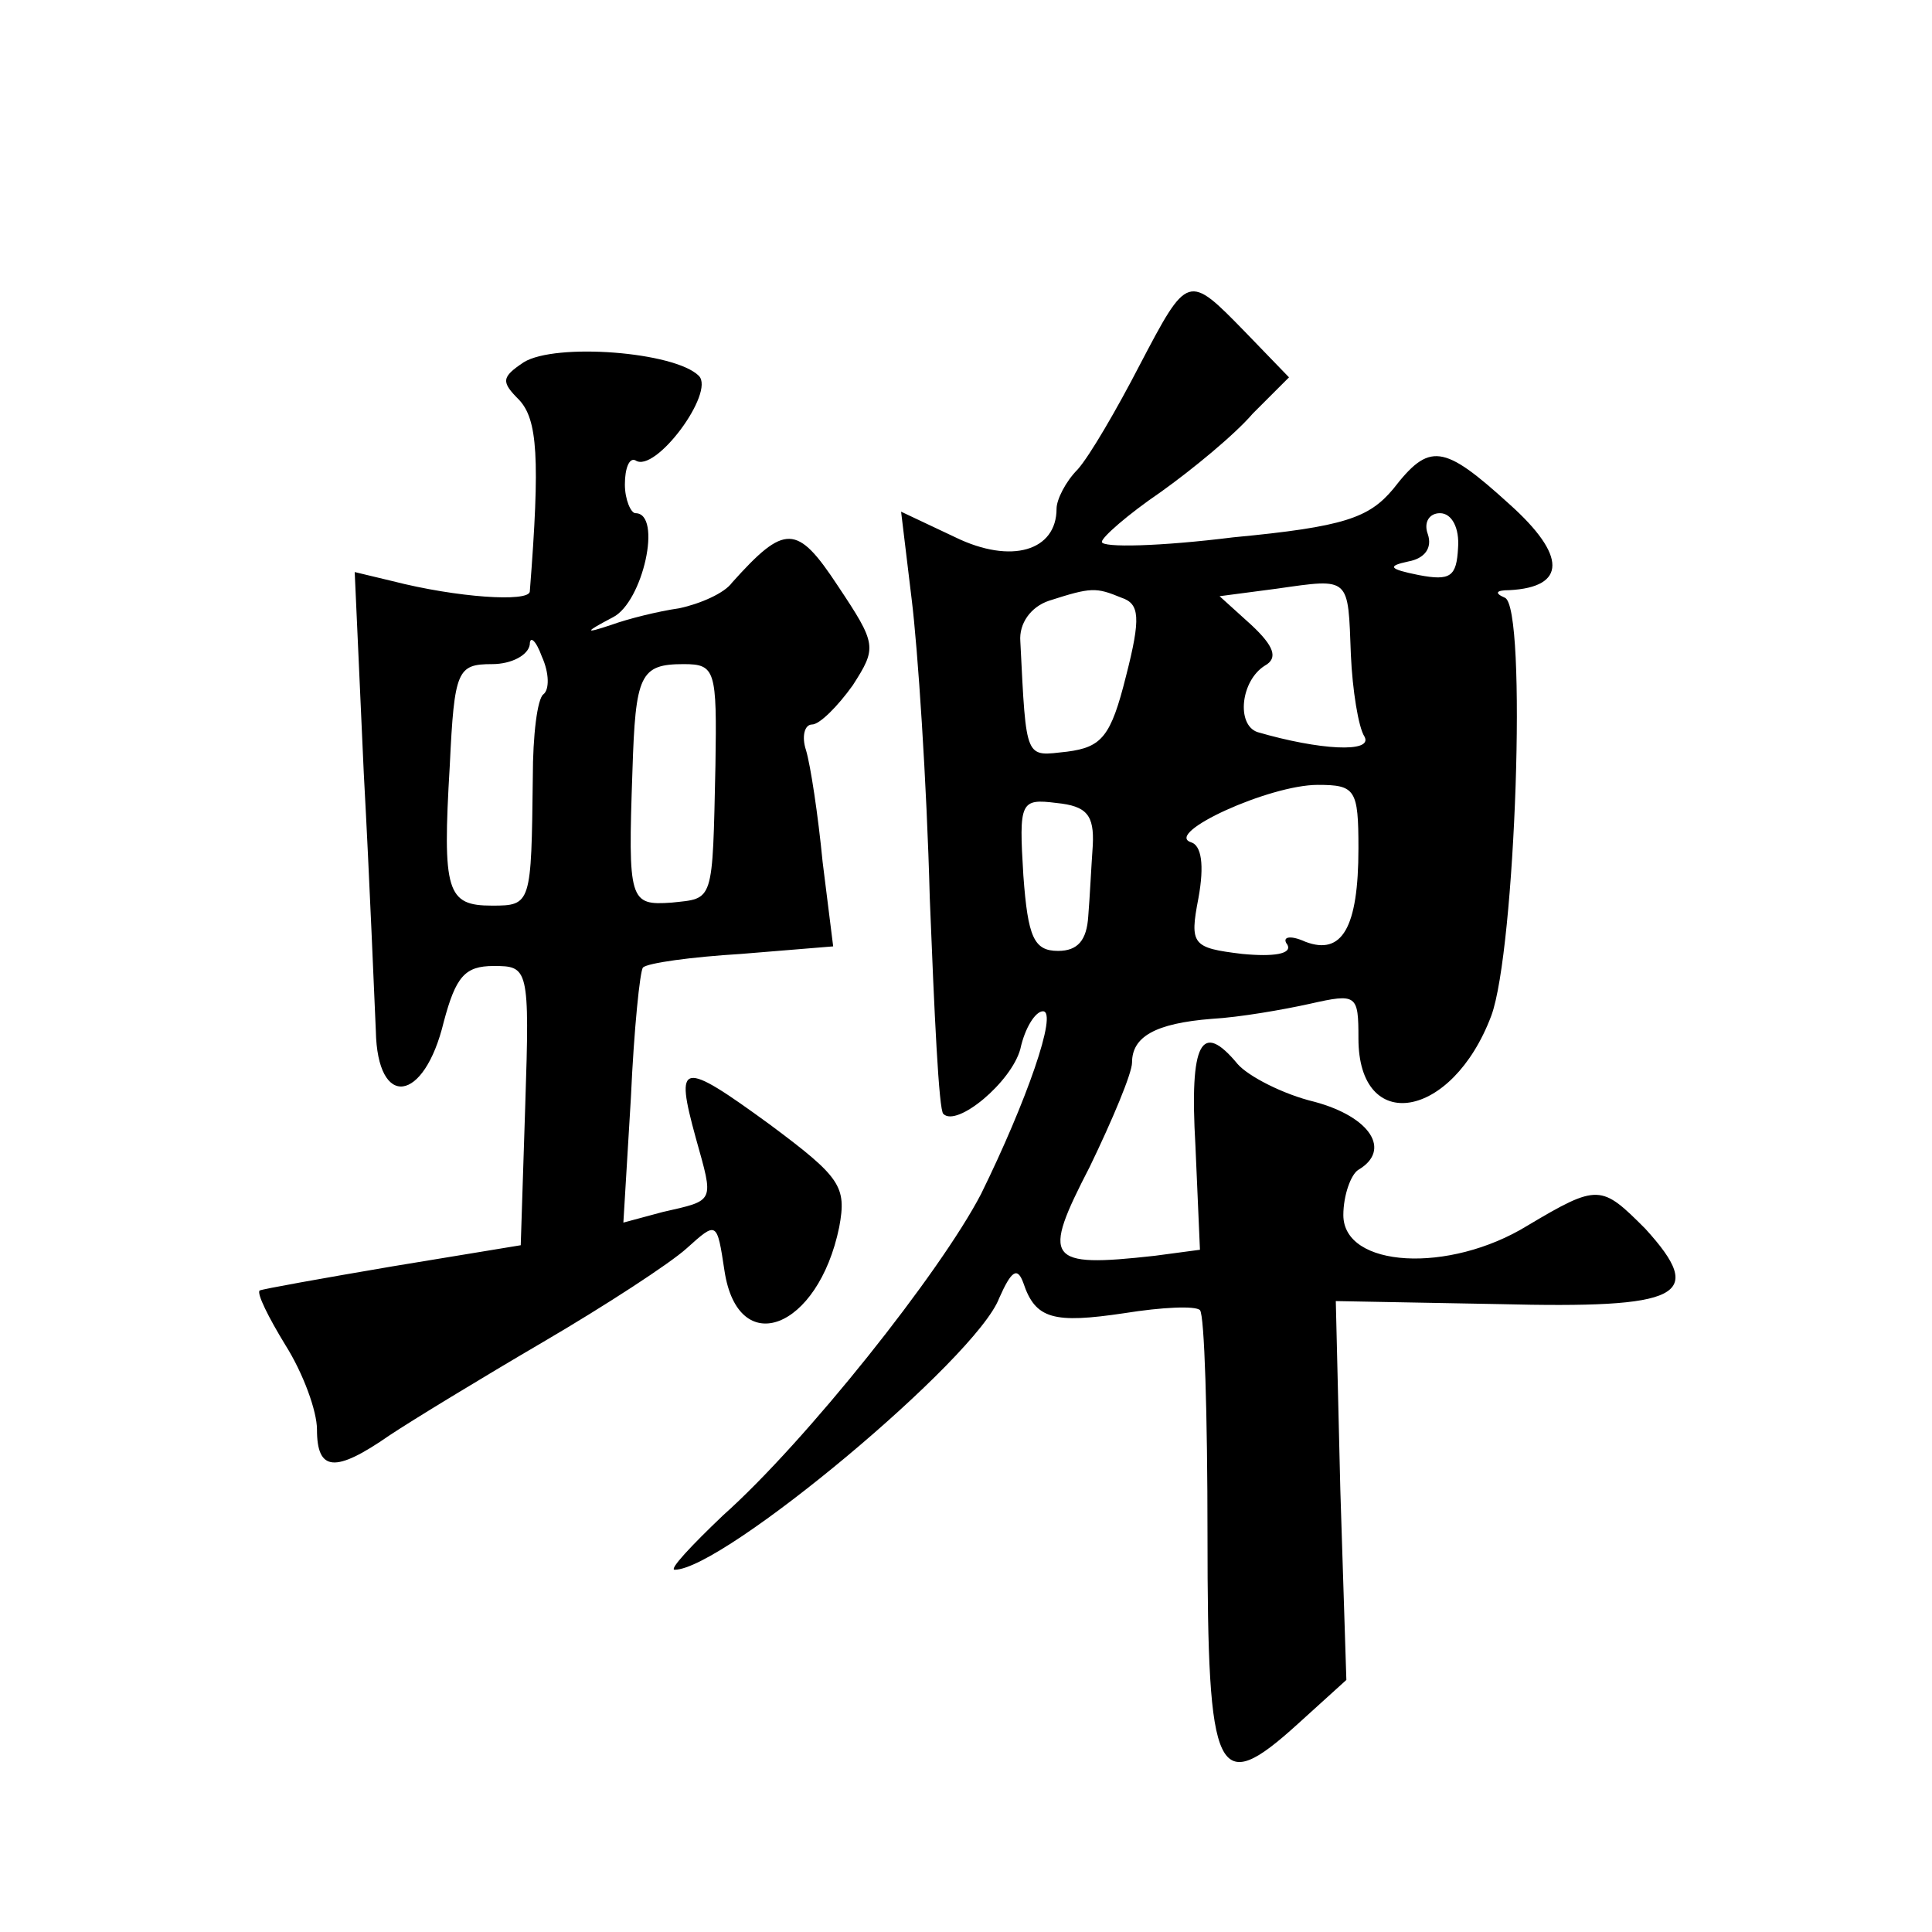
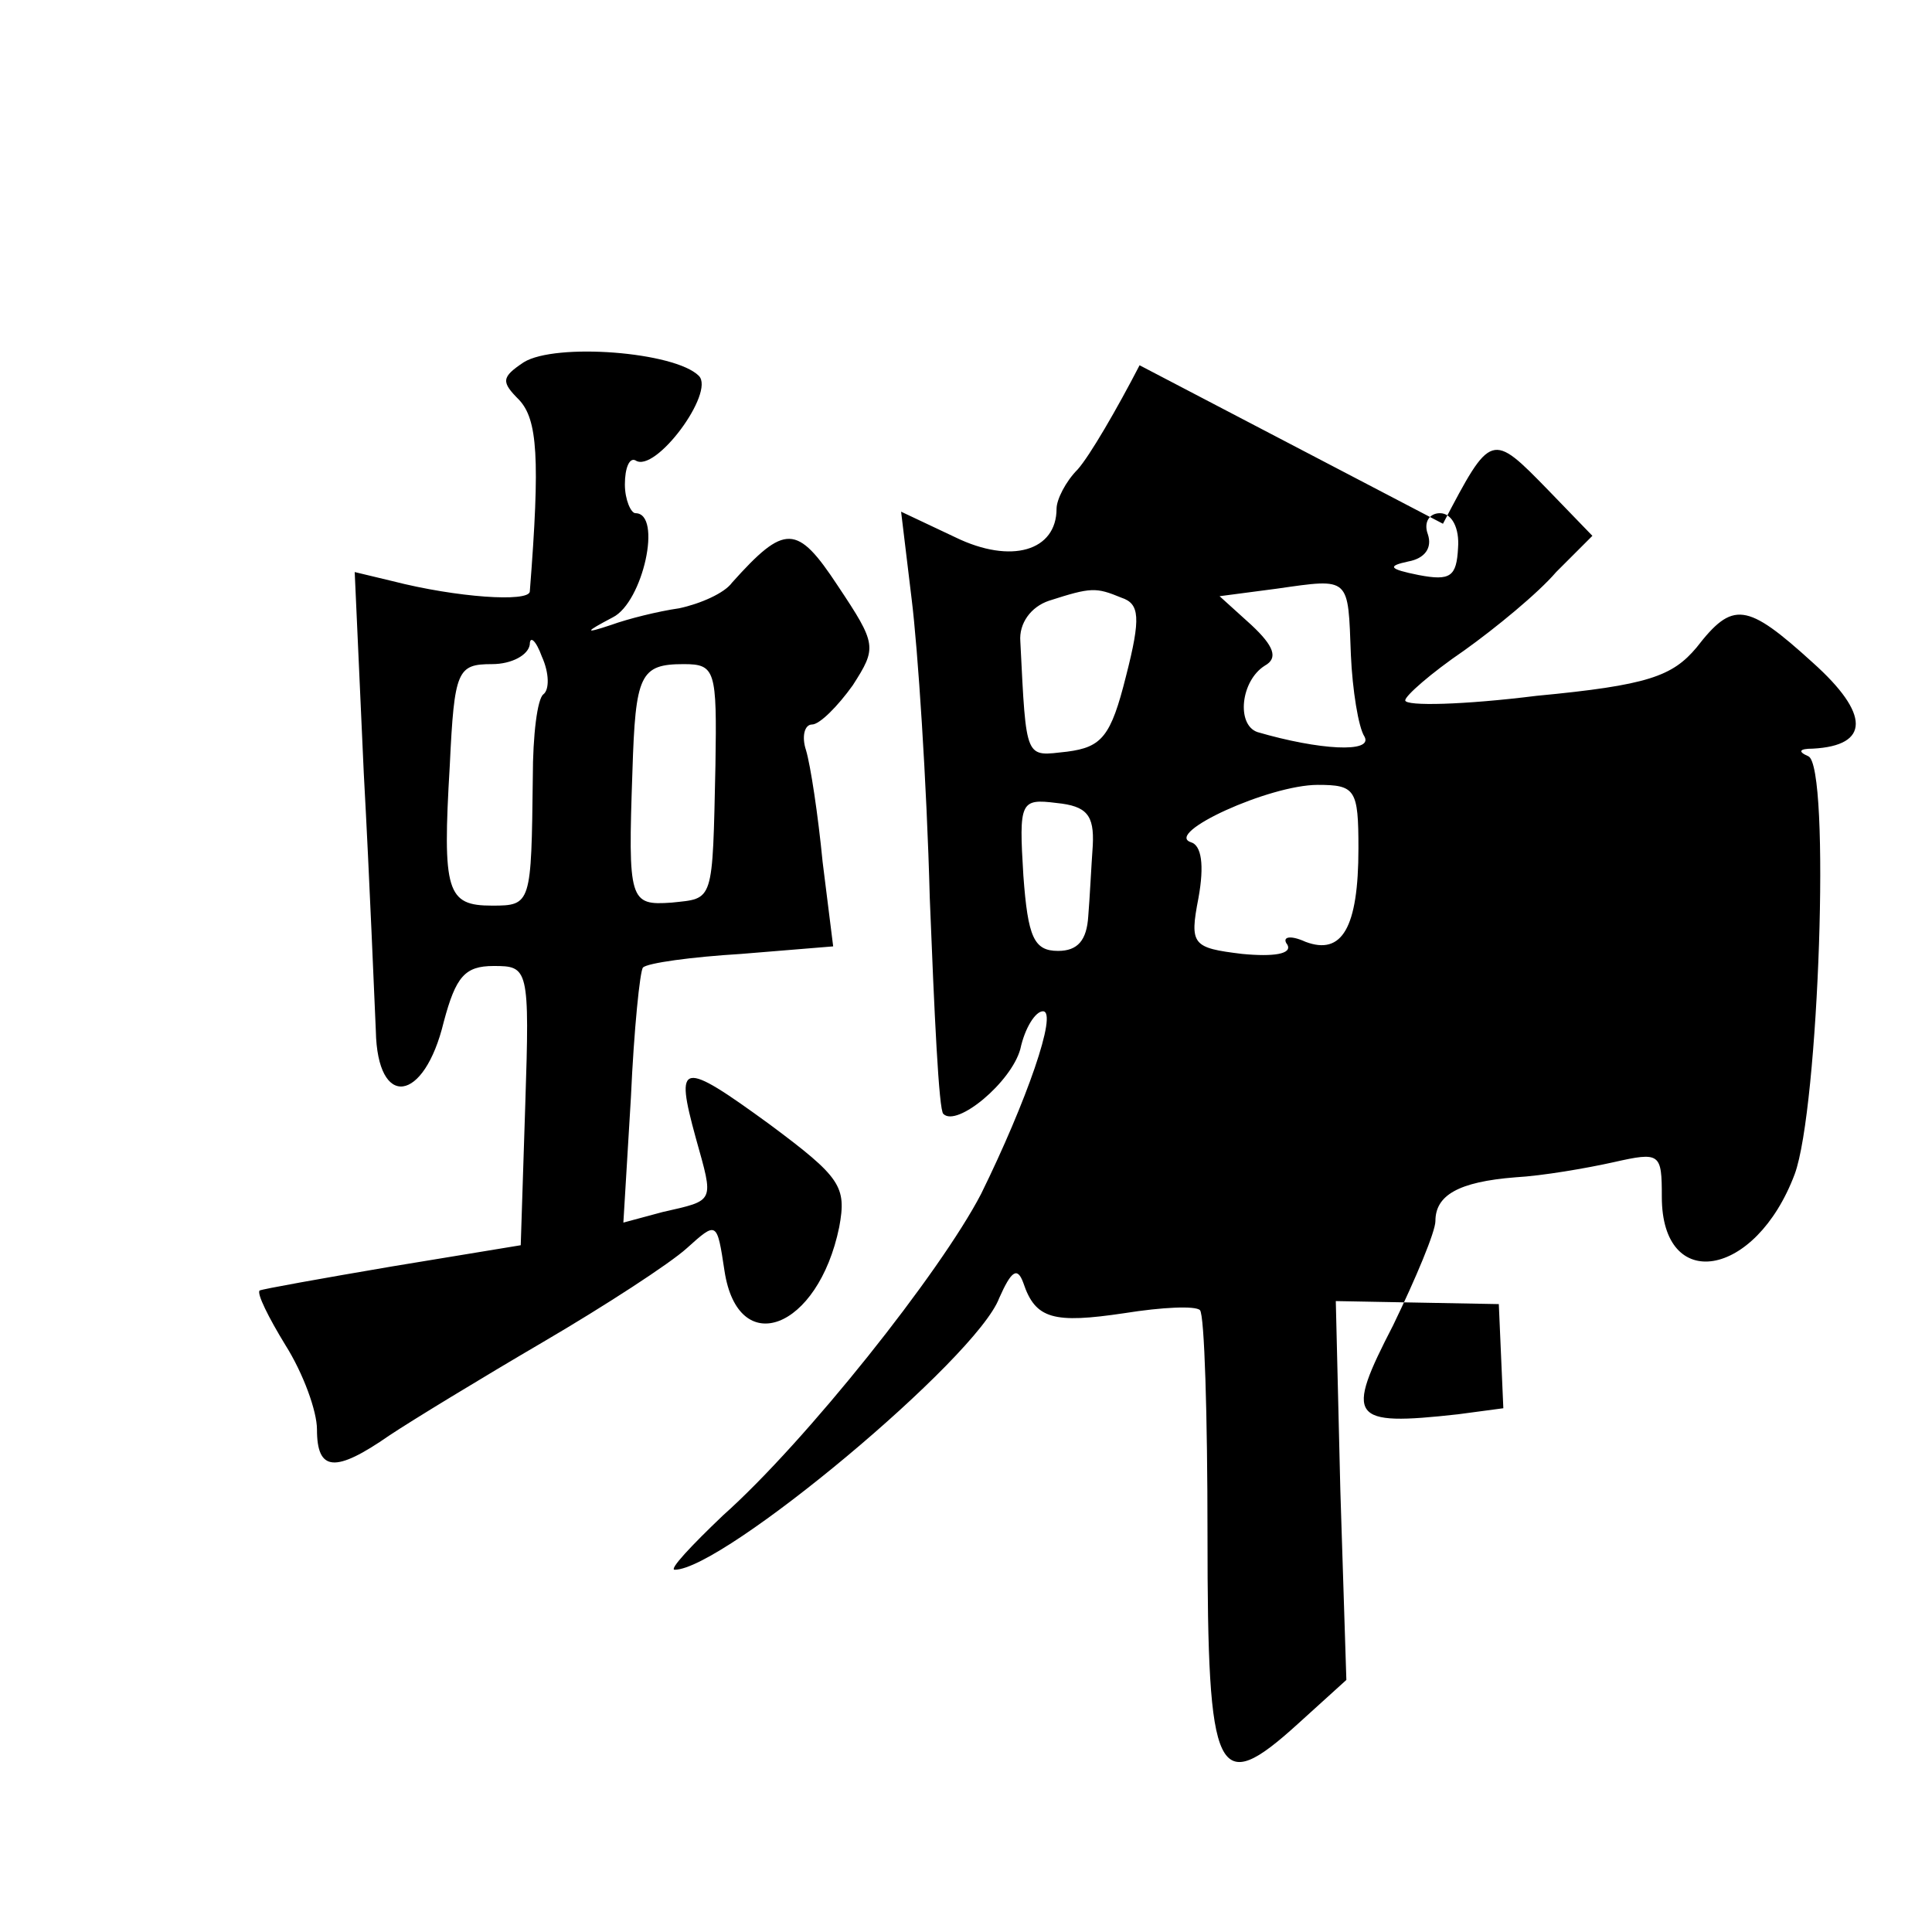
<svg xmlns="http://www.w3.org/2000/svg" version="1.0" width="128pt" height="128pt" viewBox="0 0 128 128" preserveAspectRatio="xMidYMid meet">
  <g transform="translate(0,128) scale(0.1,-0.1)" fill="#0" stroke="none">
-     <path d="M755 1038 c-15 -29 -33 -60 -41 -69 -8 -8 -14 -20 -14 -26 0 -28 -30 -37 -67 -19 l-36 17 7 -58 c4 -32 10 -121 12 -198 3 -76 6 -141 9 -143 9 -9 45 21 51 43 3 14 10 25 15 25 10 0 -11 -60 -41 -121 -27 -52 -116 -164 -171 -213 -21 -20 -36 -36 -32 -36 32 0 200 140 215 180 8 18 12 21 16 10 8 -24 20 -27 67 -20 25 4 47 5 50 2 3 -3 5 -70 5 -149 0 -162 6 -174 60 -125 l32 29 -4 126 -3 125 108 -2 c121 -3 138 5 97 50 -29 29 -31 30 -78 2 -52 -32 -122 -28 -122 7 0 13 5 27 10 30 22 13 8 35 -29 45 -21 5 -44 17 -51 25 -24 29 -32 15 -28 -54 l3 -69 -30 -4 c-72 -8 -75 -3 -43 59 15 31 28 62 28 69 0 17 15 26 53 29 18 1 47 6 65 10 31 7 32 6 32 -23 0 -64 62 -54 88 15 16 43 24 271 9 277 -7 3 -6 5 3 5 38 2 38 23 0 57 -44 40 -53 41 -77 10 -16 -19 -32 -25 -106 -32 -48 -6 -87 -7 -87 -3 0 3 17 18 39 33 21 15 49 38 61 52 l24 24 -29 30 c-38 39 -38 39 -70 -22z m211 -121 c-1 -19 -5 -22 -26 -18 -20 4 -21 6 -7 9 11 2 16 9 13 18 -3 8 1 14 8 14 8 0 13 -10 12 -23z m-71 -71 c1 -23 5 -48 9 -54 6 -11 -30 -9 -71 3 -14 5 -11 34 5 44 9 5 6 13 -9 27 l-21 19 38 5 c49 7 47 8 49 -44z m-152 38 c12 -4 13 -13 3 -52 -10 -40 -16 -47 -39 -50 -28 -3 -27 -7 -31 73 -1 12 7 23 19 27 28 9 31 9 48 2z m157 -166 c0 -53 -11 -71 -35 -62 -11 5 -16 3 -12 -2 3 -6 -9 -8 -30 -6 -33 4 -35 6 -29 37 4 22 2 35 -5 37 -18 6 52 38 84 38 25 0 27 -3 27 -42z m-176 2 c-1 -14 -2 -35 -3 -47 -1 -16 -7 -23 -20 -23 -16 0 -20 9 -23 50 -3 49 -2 51 22 48 20 -2 25 -8 24 -28z M347 1040 c-15 -10 -15 -13 -3 -25 12 -13 14 -38 7 -127 -1 -7 -48 -4 -91 7 l-25 6 6 -133 c4 -73 7 -150 8 -171 1 -52 32 -48 45 6 8 30 14 37 33 37 23 0 24 -1 21 -92 l-3 -93 -85 -14 c-47 -8 -86 -15 -88 -16 -2 -2 6 -18 17 -36 12 -19 21 -44 21 -56 0 -28 12 -29 48 -4 15 10 61 38 102 62 41 24 84 52 95 62 20 18 20 18 25 -15 9 -59 62 -39 76 29 5 27 1 33 -46 68 -59 43 -63 42 -49 -9 12 -43 13 -41 -22 -49 l-26 -7 5 83 c2 45 6 84 8 86 3 3 32 7 65 9 l61 5 -7 56 c-3 31 -8 64 -11 74 -3 9 -1 17 4 17 5 0 17 12 27 26 16 25 16 27 -10 66 -27 41 -35 41 -70 2 -5 -7 -21 -14 -35 -17 -14 -2 -34 -7 -45 -11 -18 -6 -18 -5 1 5 20 10 33 69 15 69 -3 0 -7 9 -7 19 0 11 3 18 7 16 13 -9 53 45 42 56 -16 16 -95 22 -116 9z m13 -220 c-4 -3 -7 -27 -7 -55 -1 -84 -1 -85 -27 -85 -30 0 -33 9 -28 93 3 63 5 67 28 67 13 0 24 6 25 13 0 6 4 3 8 -8 5 -11 5 -22 1 -25z m114 -47 c-2 -92 -1 -88 -29 -91 -28 -2 -29 1 -26 87 2 64 5 71 34 71 21 0 22 -4 21 -67z" />
+     <path d="M755 1038 c-15 -29 -33 -60 -41 -69 -8 -8 -14 -20 -14 -26 0 -28 -30 -37 -67 -19 l-36 17 7 -58 c4 -32 10 -121 12 -198 3 -76 6 -141 9 -143 9 -9 45 21 51 43 3 14 10 25 15 25 10 0 -11 -60 -41 -121 -27 -52 -116 -164 -171 -213 -21 -20 -36 -36 -32 -36 32 0 200 140 215 180 8 18 12 21 16 10 8 -24 20 -27 67 -20 25 4 47 5 50 2 3 -3 5 -70 5 -149 0 -162 6 -174 60 -125 l32 29 -4 126 -3 125 108 -2 l3 -69 -30 -4 c-72 -8 -75 -3 -43 59 15 31 28 62 28 69 0 17 15 26 53 29 18 1 47 6 65 10 31 7 32 6 32 -23 0 -64 62 -54 88 15 16 43 24 271 9 277 -7 3 -6 5 3 5 38 2 38 23 0 57 -44 40 -53 41 -77 10 -16 -19 -32 -25 -106 -32 -48 -6 -87 -7 -87 -3 0 3 17 18 39 33 21 15 49 38 61 52 l24 24 -29 30 c-38 39 -38 39 -70 -22z m211 -121 c-1 -19 -5 -22 -26 -18 -20 4 -21 6 -7 9 11 2 16 9 13 18 -3 8 1 14 8 14 8 0 13 -10 12 -23z m-71 -71 c1 -23 5 -48 9 -54 6 -11 -30 -9 -71 3 -14 5 -11 34 5 44 9 5 6 13 -9 27 l-21 19 38 5 c49 7 47 8 49 -44z m-152 38 c12 -4 13 -13 3 -52 -10 -40 -16 -47 -39 -50 -28 -3 -27 -7 -31 73 -1 12 7 23 19 27 28 9 31 9 48 2z m157 -166 c0 -53 -11 -71 -35 -62 -11 5 -16 3 -12 -2 3 -6 -9 -8 -30 -6 -33 4 -35 6 -29 37 4 22 2 35 -5 37 -18 6 52 38 84 38 25 0 27 -3 27 -42z m-176 2 c-1 -14 -2 -35 -3 -47 -1 -16 -7 -23 -20 -23 -16 0 -20 9 -23 50 -3 49 -2 51 22 48 20 -2 25 -8 24 -28z M347 1040 c-15 -10 -15 -13 -3 -25 12 -13 14 -38 7 -127 -1 -7 -48 -4 -91 7 l-25 6 6 -133 c4 -73 7 -150 8 -171 1 -52 32 -48 45 6 8 30 14 37 33 37 23 0 24 -1 21 -92 l-3 -93 -85 -14 c-47 -8 -86 -15 -88 -16 -2 -2 6 -18 17 -36 12 -19 21 -44 21 -56 0 -28 12 -29 48 -4 15 10 61 38 102 62 41 24 84 52 95 62 20 18 20 18 25 -15 9 -59 62 -39 76 29 5 27 1 33 -46 68 -59 43 -63 42 -49 -9 12 -43 13 -41 -22 -49 l-26 -7 5 83 c2 45 6 84 8 86 3 3 32 7 65 9 l61 5 -7 56 c-3 31 -8 64 -11 74 -3 9 -1 17 4 17 5 0 17 12 27 26 16 25 16 27 -10 66 -27 41 -35 41 -70 2 -5 -7 -21 -14 -35 -17 -14 -2 -34 -7 -45 -11 -18 -6 -18 -5 1 5 20 10 33 69 15 69 -3 0 -7 9 -7 19 0 11 3 18 7 16 13 -9 53 45 42 56 -16 16 -95 22 -116 9z m13 -220 c-4 -3 -7 -27 -7 -55 -1 -84 -1 -85 -27 -85 -30 0 -33 9 -28 93 3 63 5 67 28 67 13 0 24 6 25 13 0 6 4 3 8 -8 5 -11 5 -22 1 -25z m114 -47 c-2 -92 -1 -88 -29 -91 -28 -2 -29 1 -26 87 2 64 5 71 34 71 21 0 22 -4 21 -67z" />
  </g>
</svg>